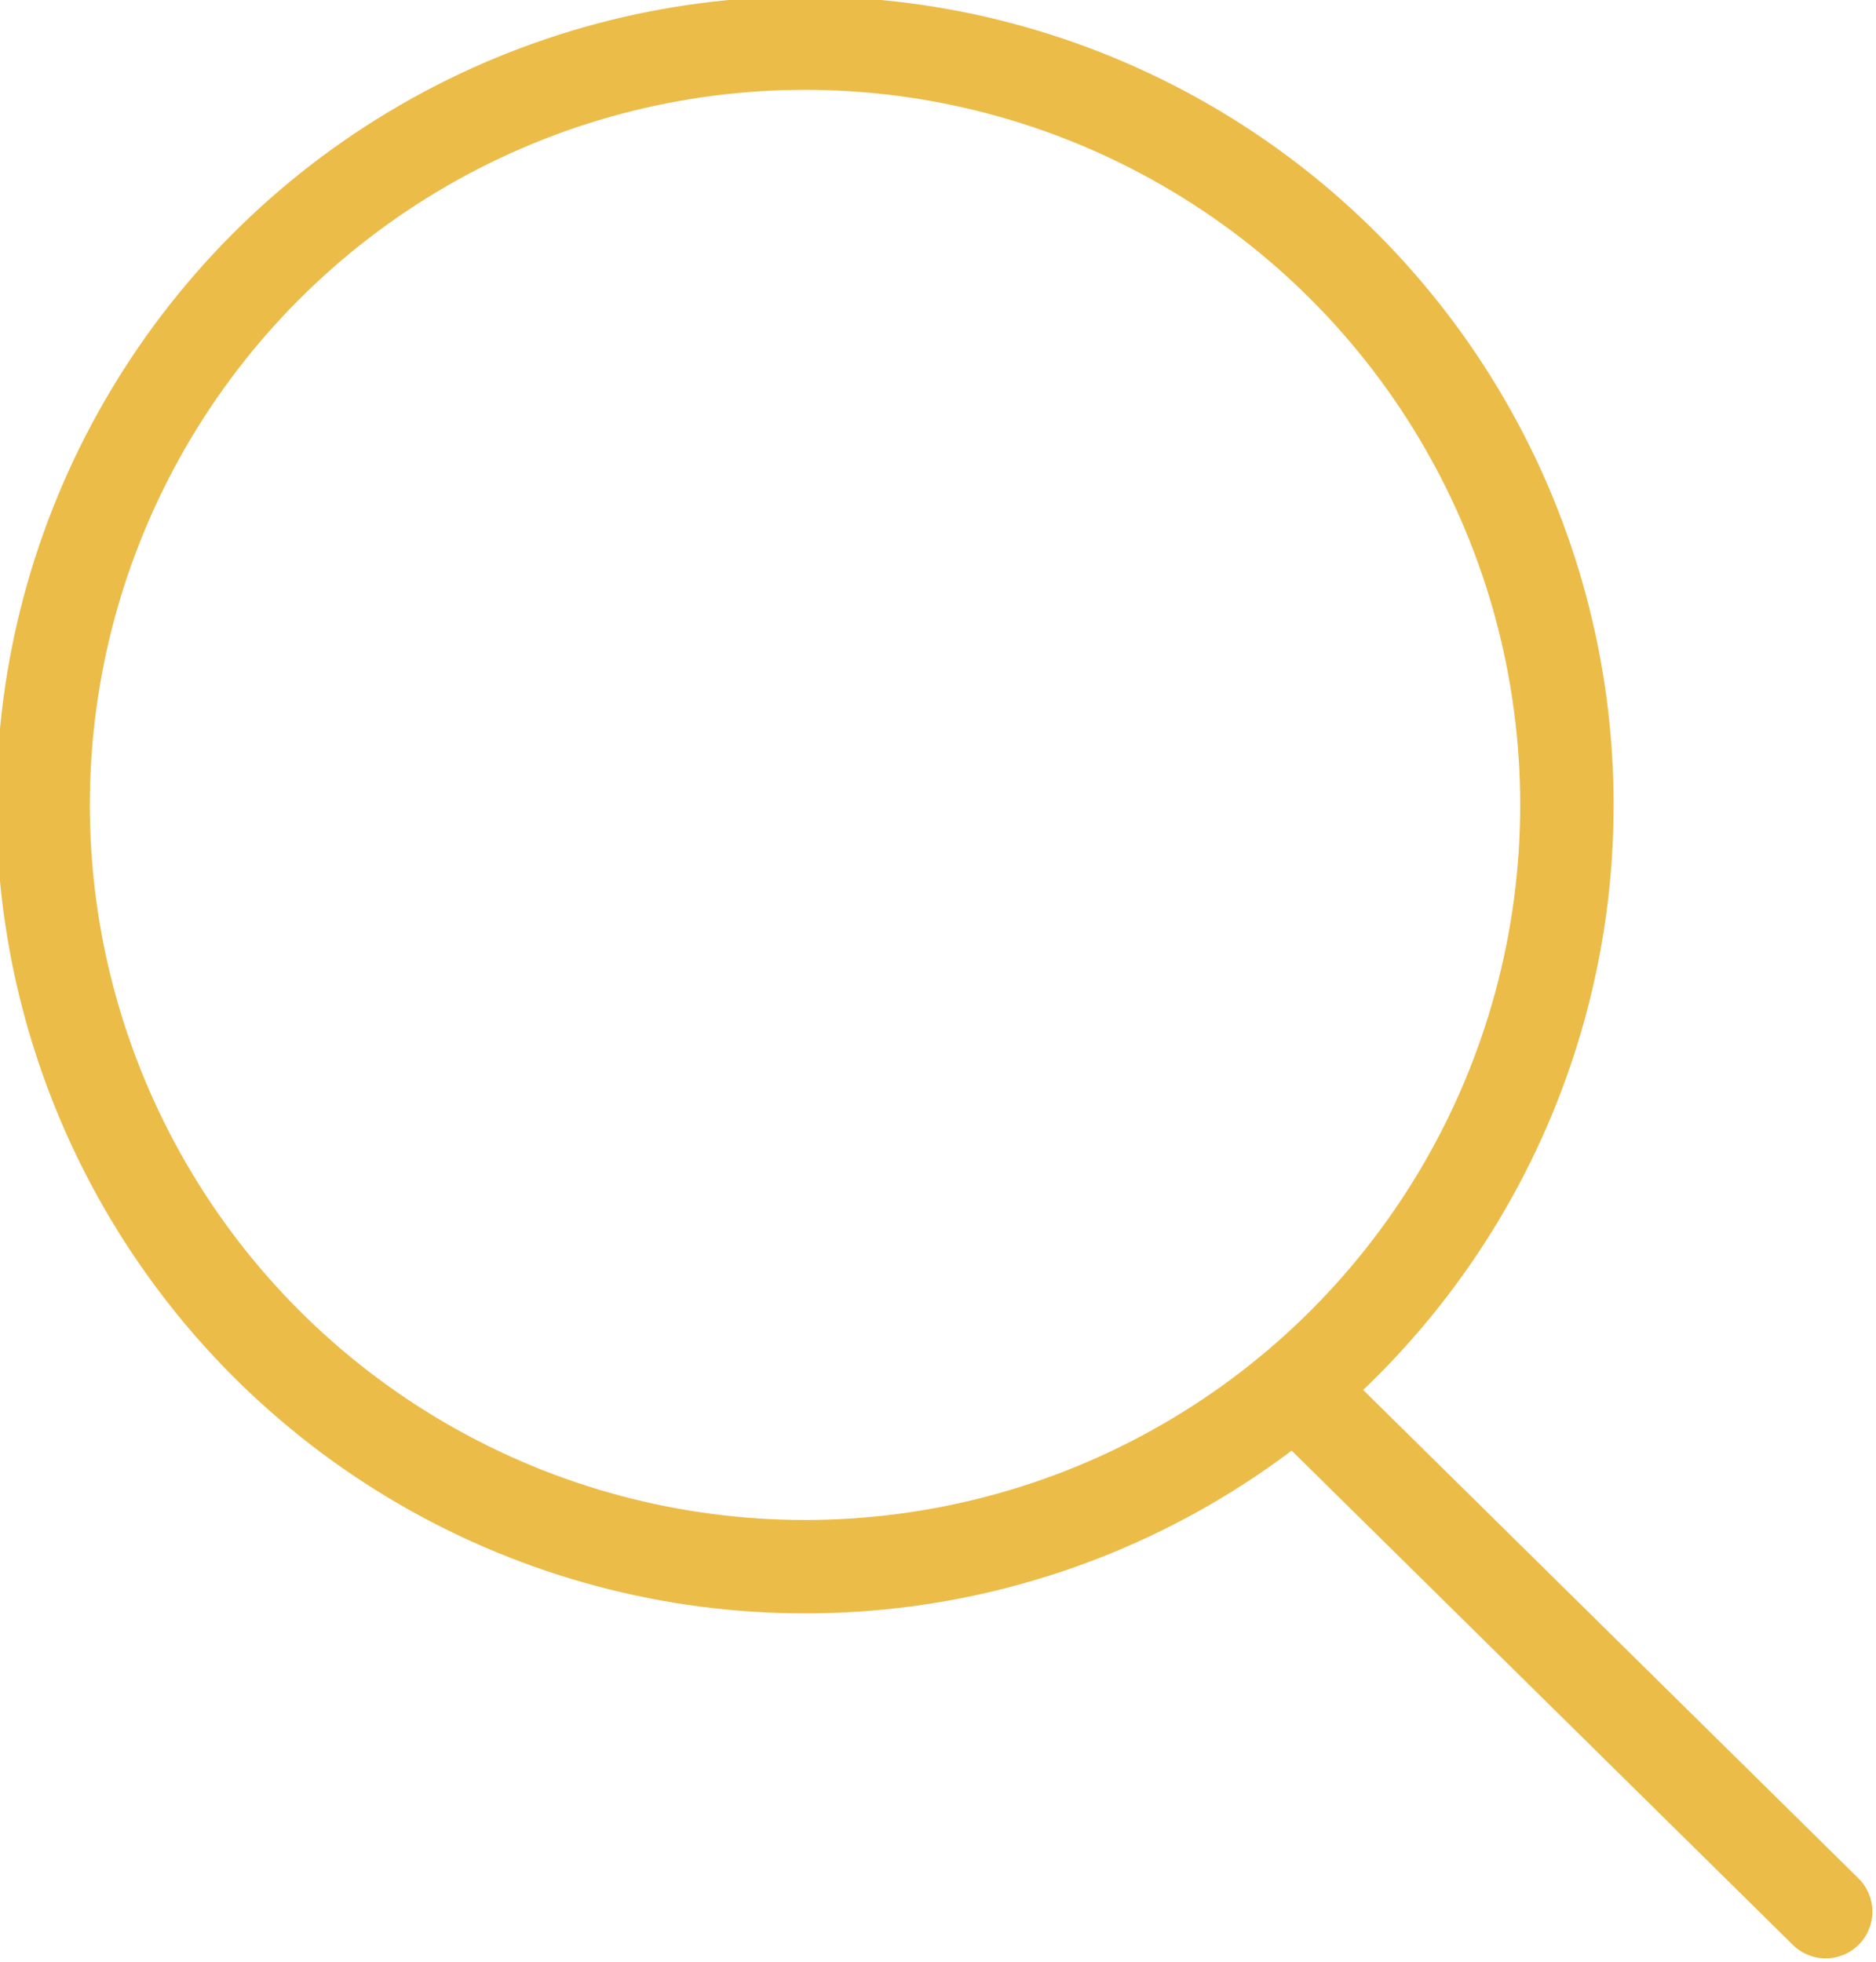
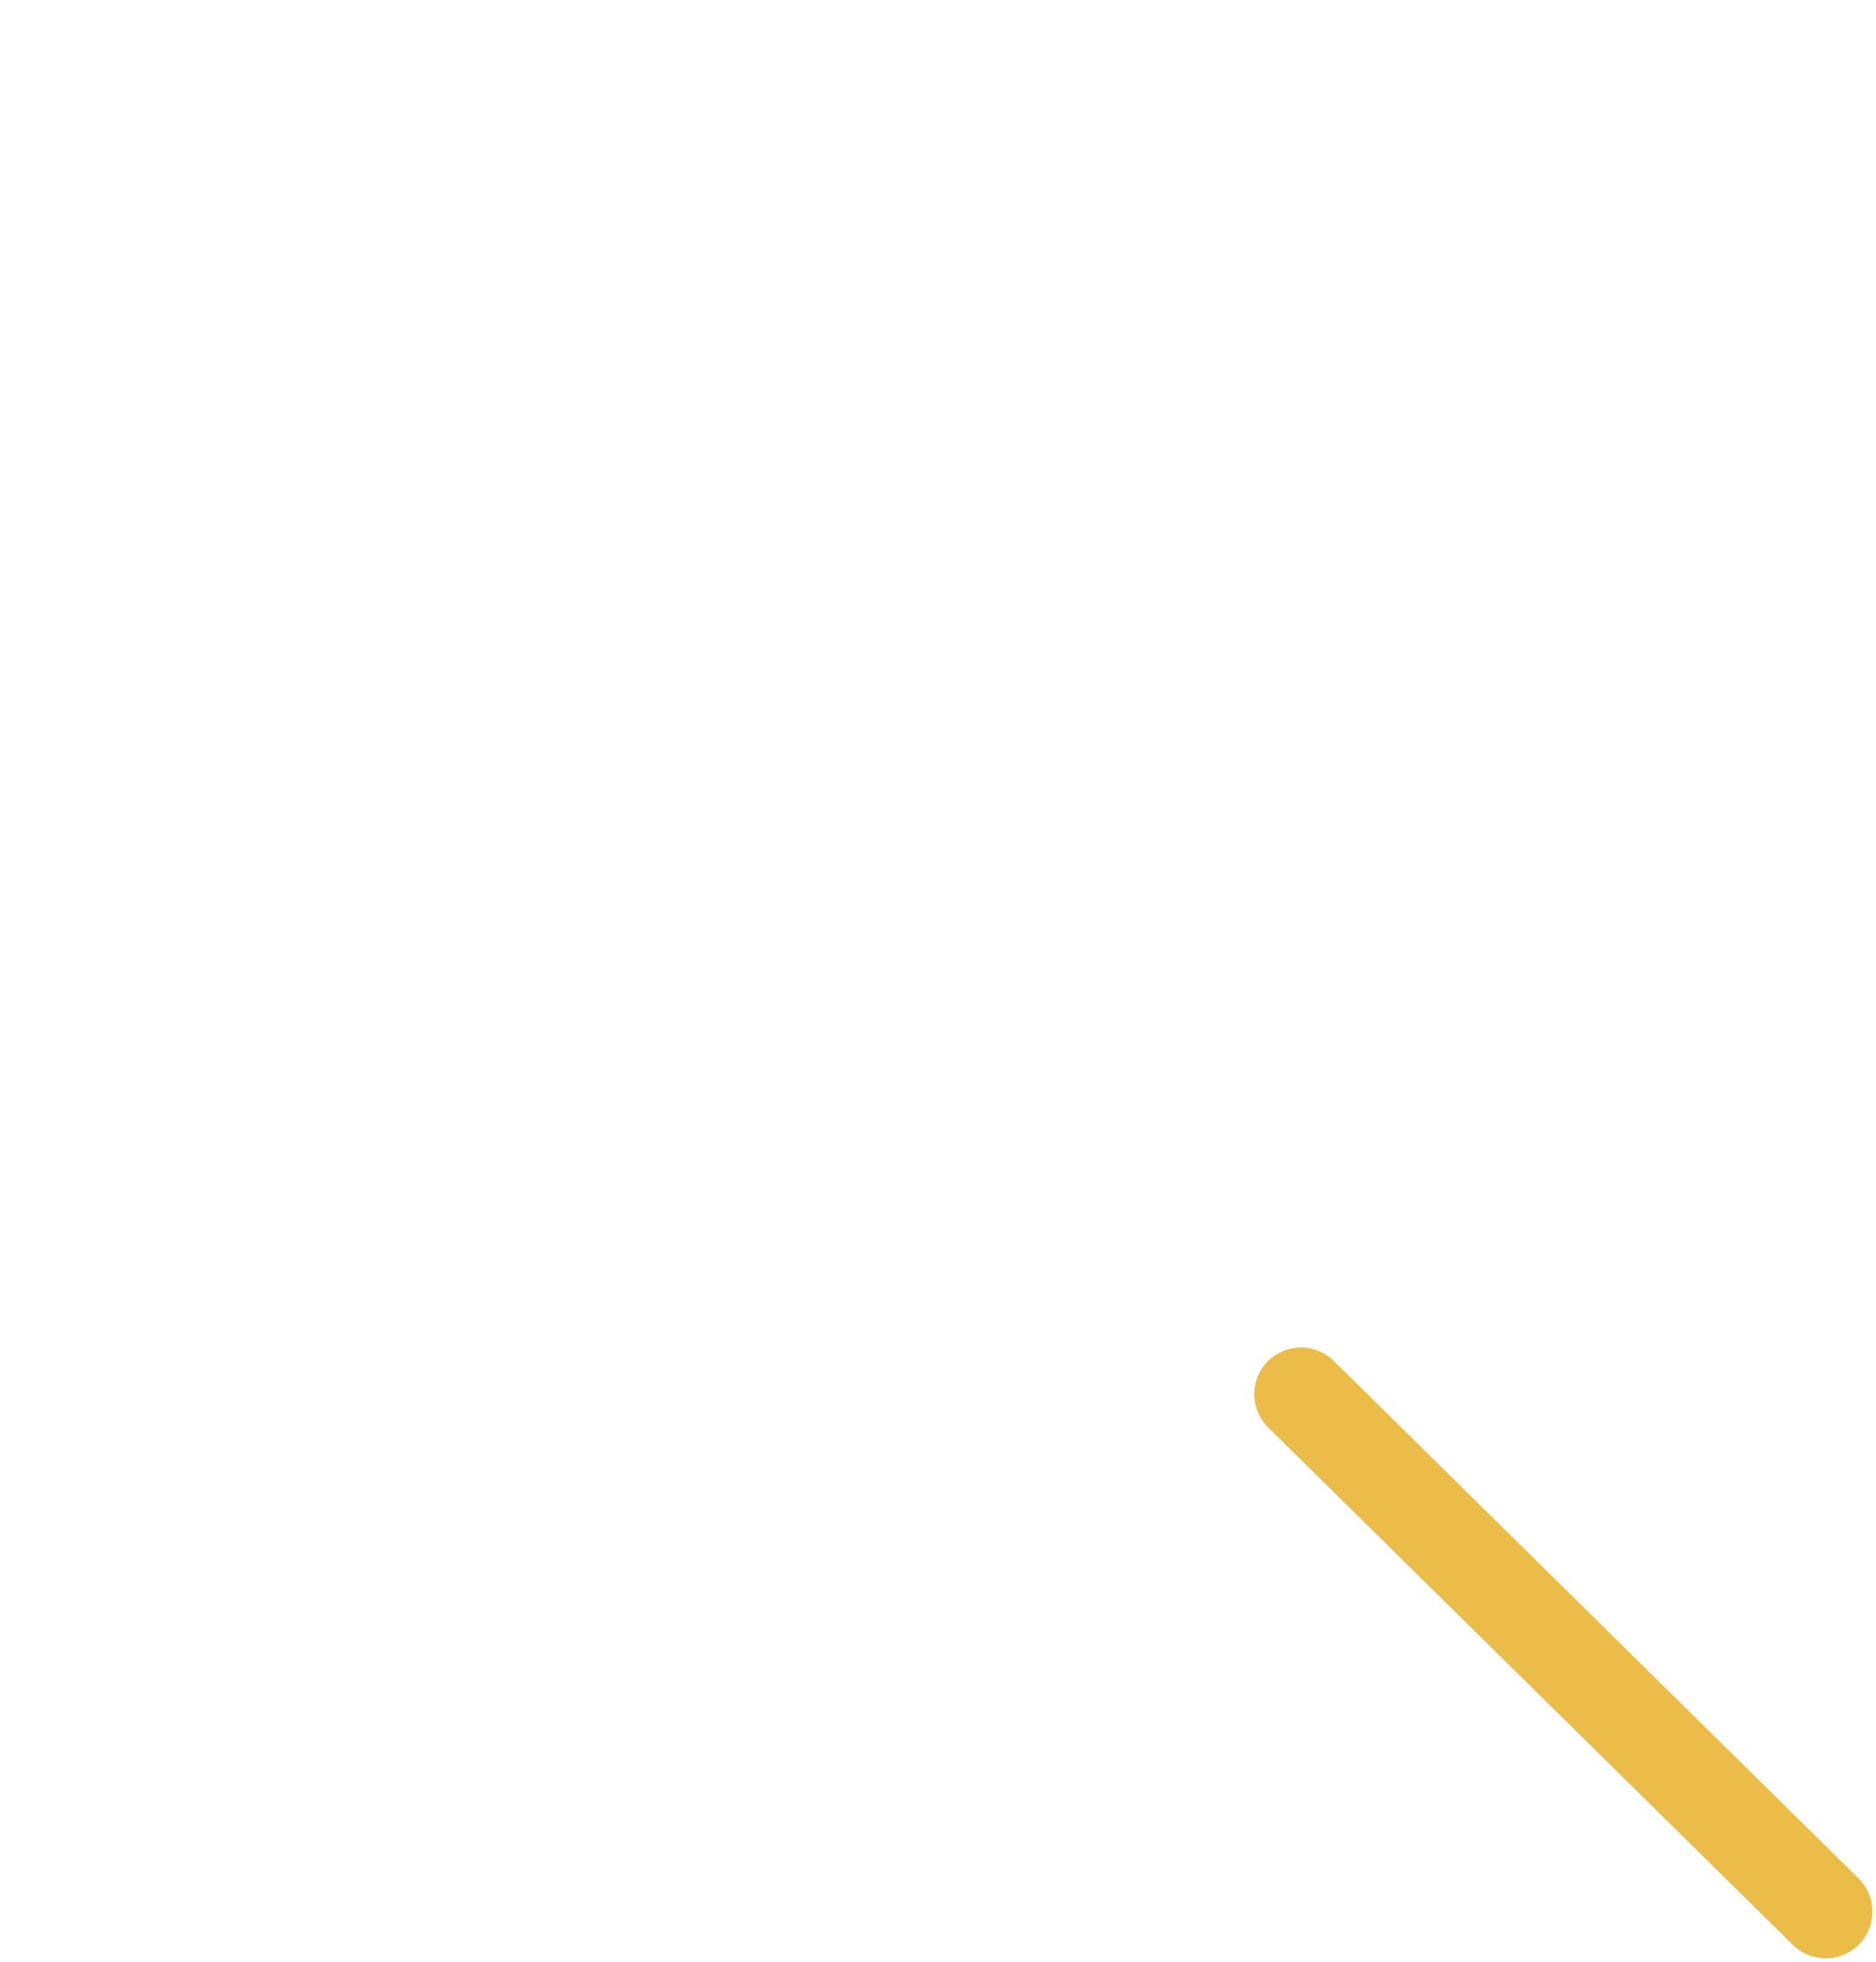
<svg xmlns="http://www.w3.org/2000/svg" version="1.1" id="Ebene_1" x="0px" y="0px" viewBox="0 0 26.1 27.3" style="enable-background:new 0 0 26.1 27.3;" xml:space="preserve">
  <style type="text/css">
	.st0{fill:none;stroke:#ECBC49;stroke-width:1.3;stroke-linecap:round;stroke-linejoin:round;stroke-miterlimit:10;}
</style>
  <g>
-     <circle class="st0" cx="11.2" cy="11.2" r="10.6" />
    <line class="st0" x1="18.1" y1="19.4" x2="25.4" y2="26.6" />
  </g>
</svg>